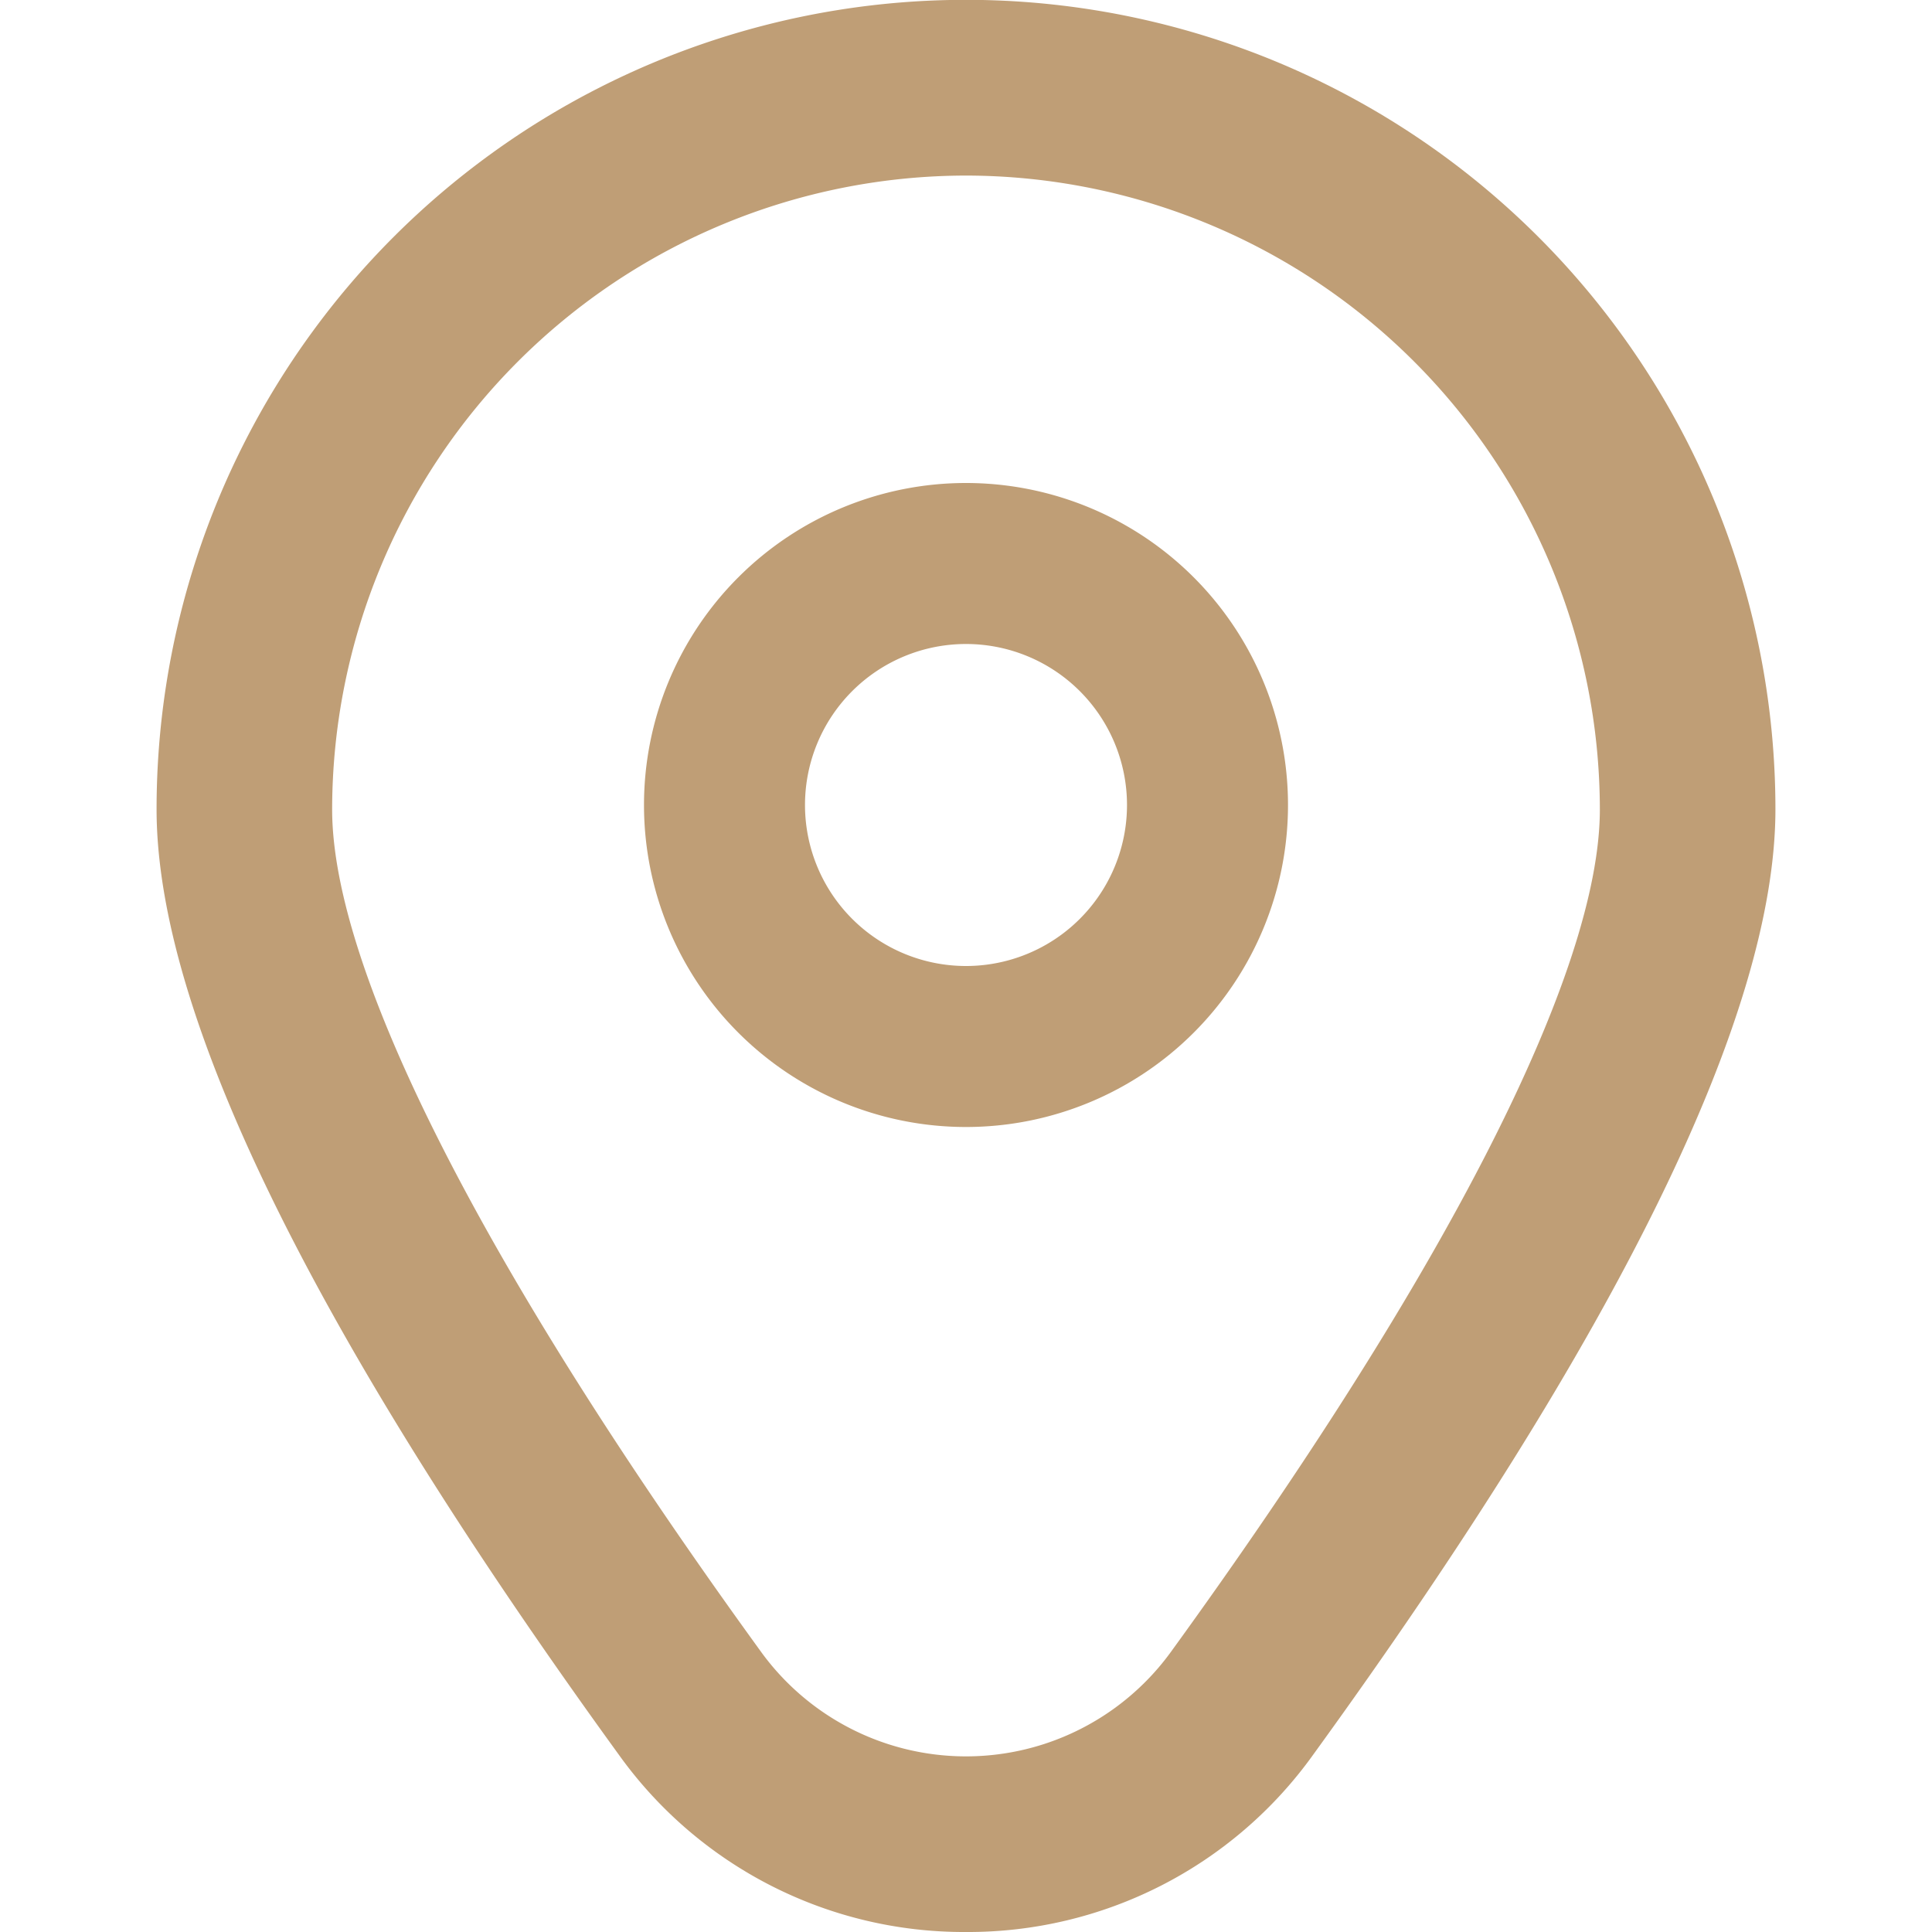
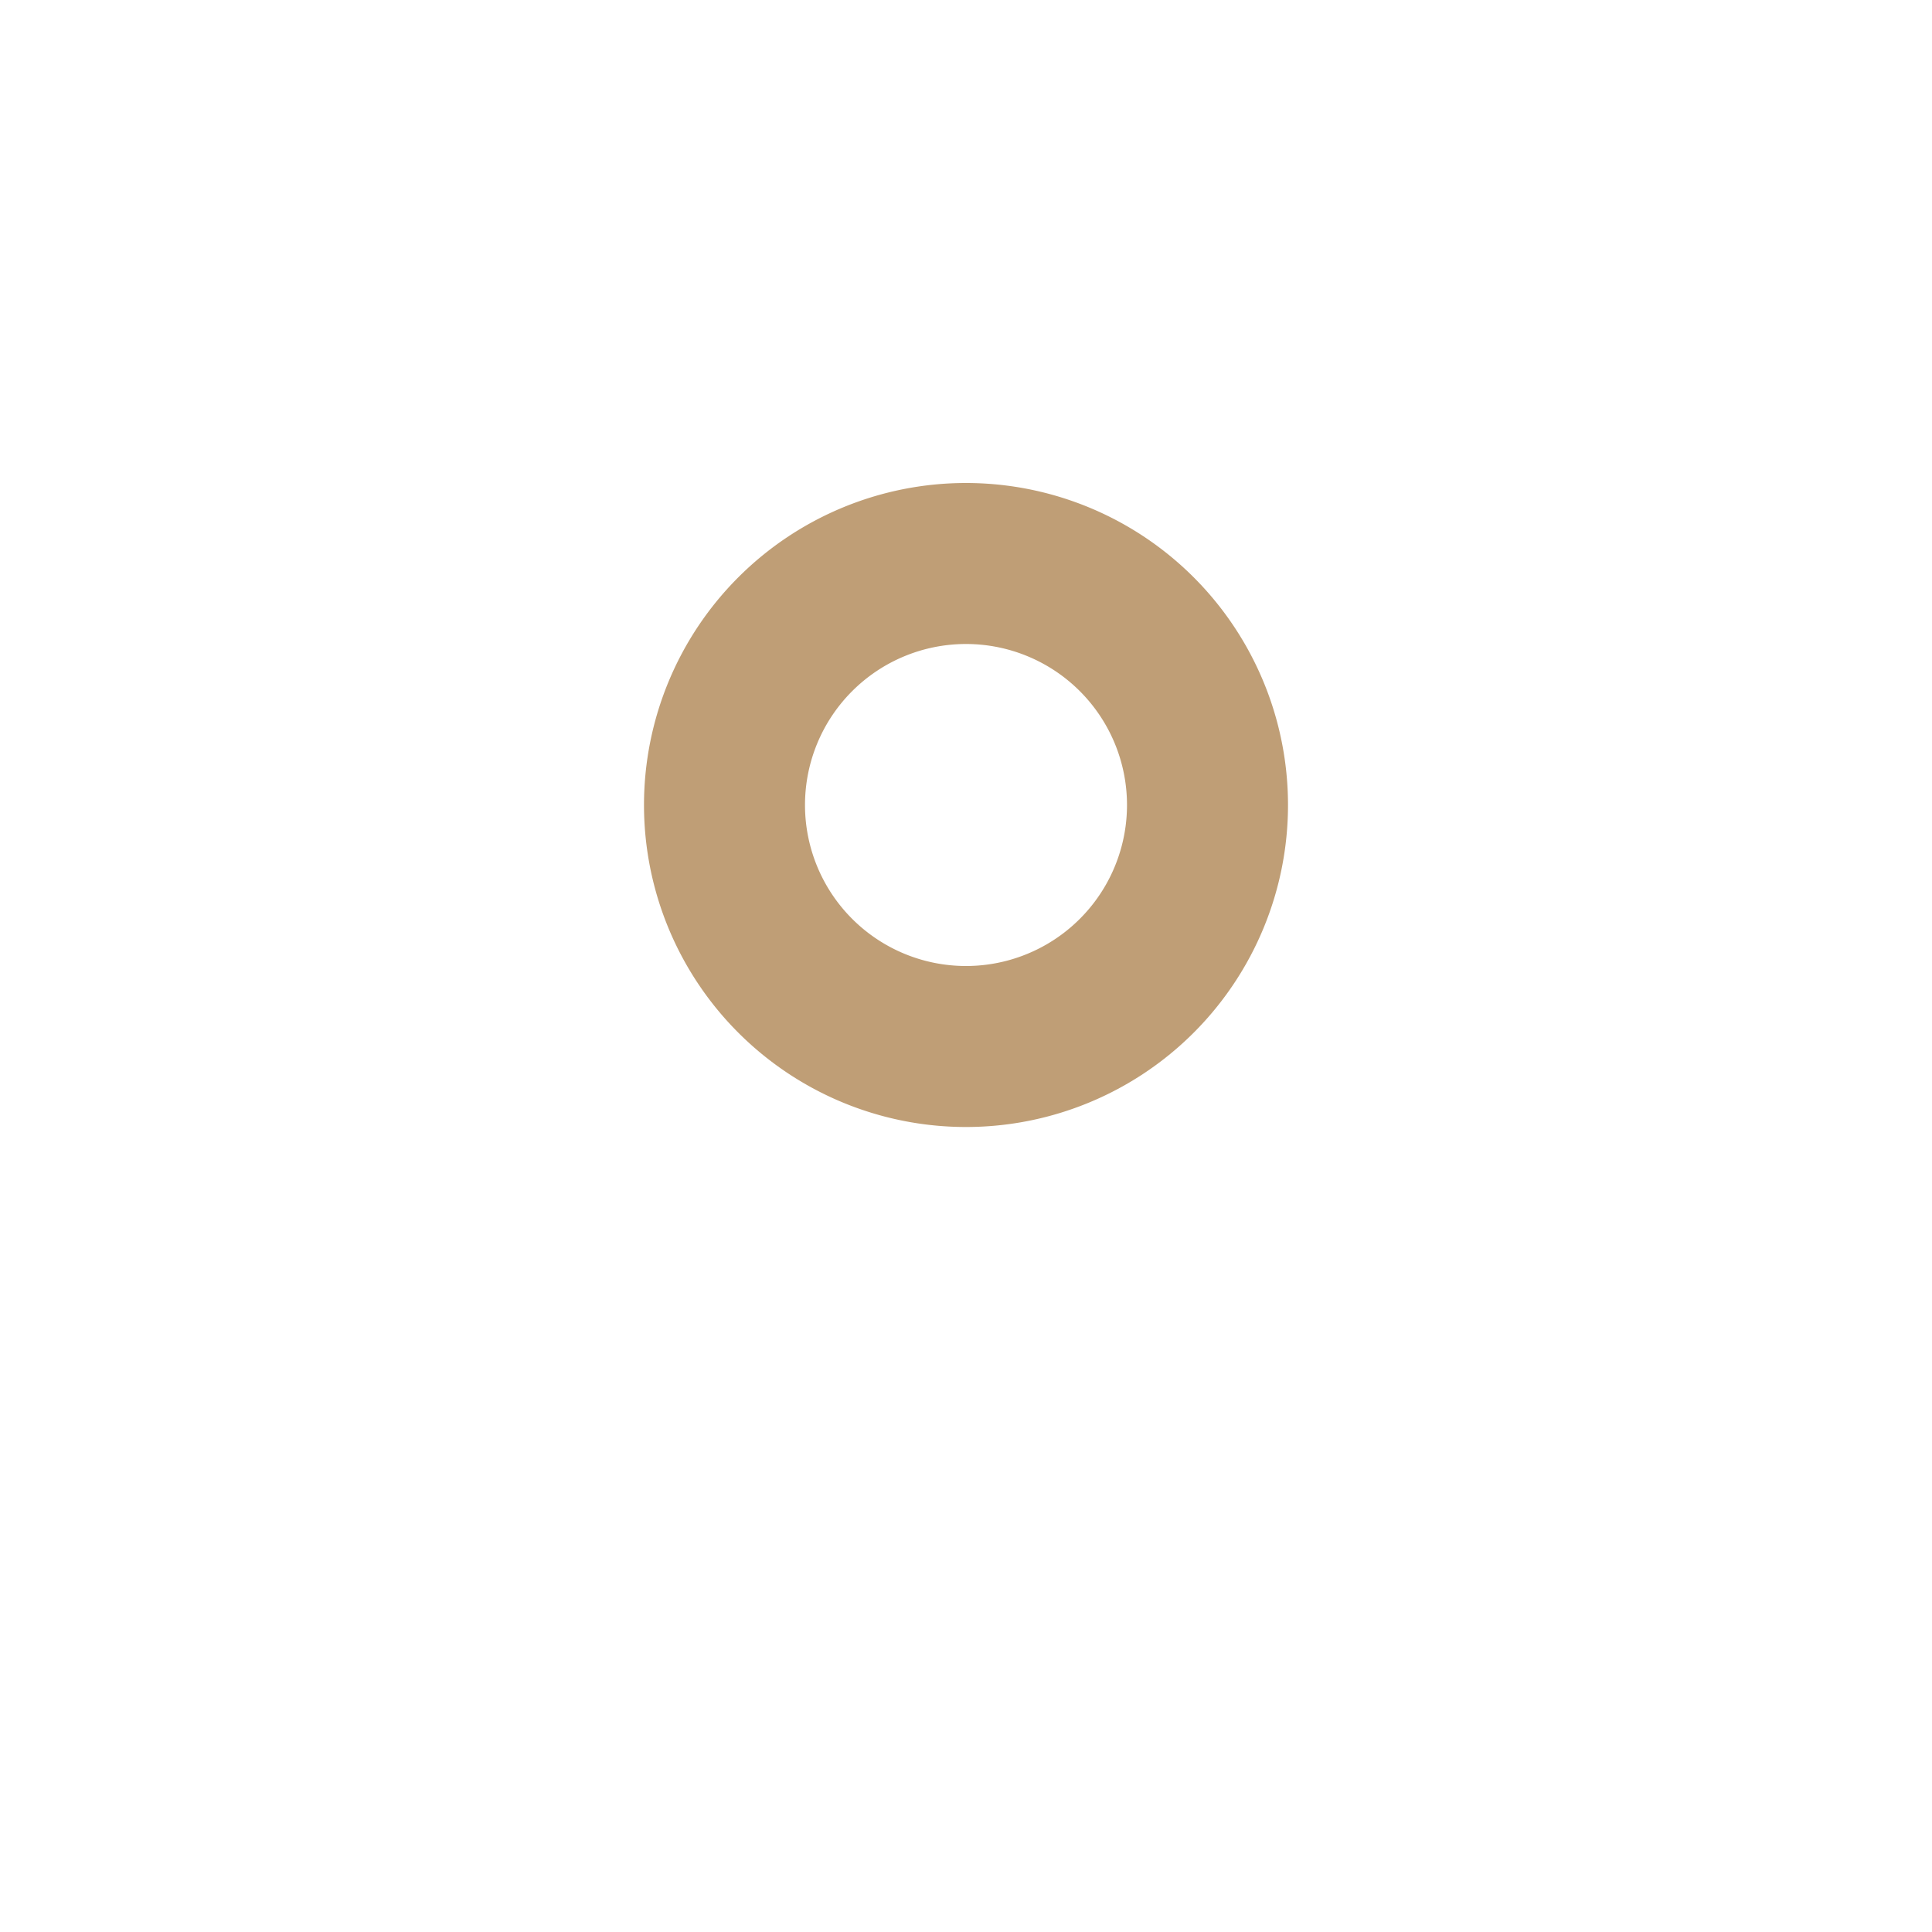
<svg xmlns="http://www.w3.org/2000/svg" version="1.1" width="512" height="512" x="0" y="0" viewBox="0 0 24 24" style="enable-background:new 0 0 512 512" xml:space="preserve" class="">
  <g>
    <path d="M12 6a4 4 0 1 0 4 4 4 4 0 0 0-4-4Zm0 6a2 2 0 1 1 2-2 2 2 0 0 1-2 2Z" fill="#BF9E76" opacity="1" data-original="#000000" class="" />
-     <path d="M12 24a5.271 5.271 0 0 1-4.311-2.2c-3.811-5.257-5.744-9.209-5.744-11.747a10.055 10.055 0 0 1 20.11 0c0 2.538-1.933 6.49-5.744 11.747A5.271 5.271 0 0 1 12 24Zm0-21.819a7.883 7.883 0 0 0-7.874 7.874c0 2.01 1.893 5.727 5.329 10.466a3.145 3.145 0 0 0 5.09 0c3.436-4.739 5.329-8.456 5.329-10.466A7.883 7.883 0 0 0 12 2.181Z" fill="#BF9E76" opacity="1" data-original="#000000" class="" />
  </g>
  <svg version="1.1" width="512" height="512" x="0" y="0" viewBox="0 0 24 24" style="enable-background:new 0 0 512 512" xml:space="preserve" class="">
    <g>
      <path d="M12 6a4 4 0 1 0 4 4 4 4 0 0 0-4-4Zm0 6a2 2 0 1 1 2-2 2 2 0 0 1-2 2Z" fill="#ec280d" opacity="1" data-original="#000000" class="" />
      <path d="M12 24a5.271 5.271 0 0 1-4.311-2.2c-3.811-5.257-5.744-9.209-5.744-11.747a10.055 10.055 0 0 1 20.11 0c0 2.538-1.933 6.49-5.744 11.747A5.271 5.271 0 0 1 12 24Zm0-21.819a7.883 7.883 0 0 0-7.874 7.874c0 2.01 1.893 5.727 5.329 10.466a3.145 3.145 0 0 0 5.09 0c3.436-4.739 5.329-8.456 5.329-10.466A7.883 7.883 0 0 0 12 2.181Z" fill="#BF9E76" opacity="1" data-original="#000000" class="" />
    </g>
  </svg>
</svg>